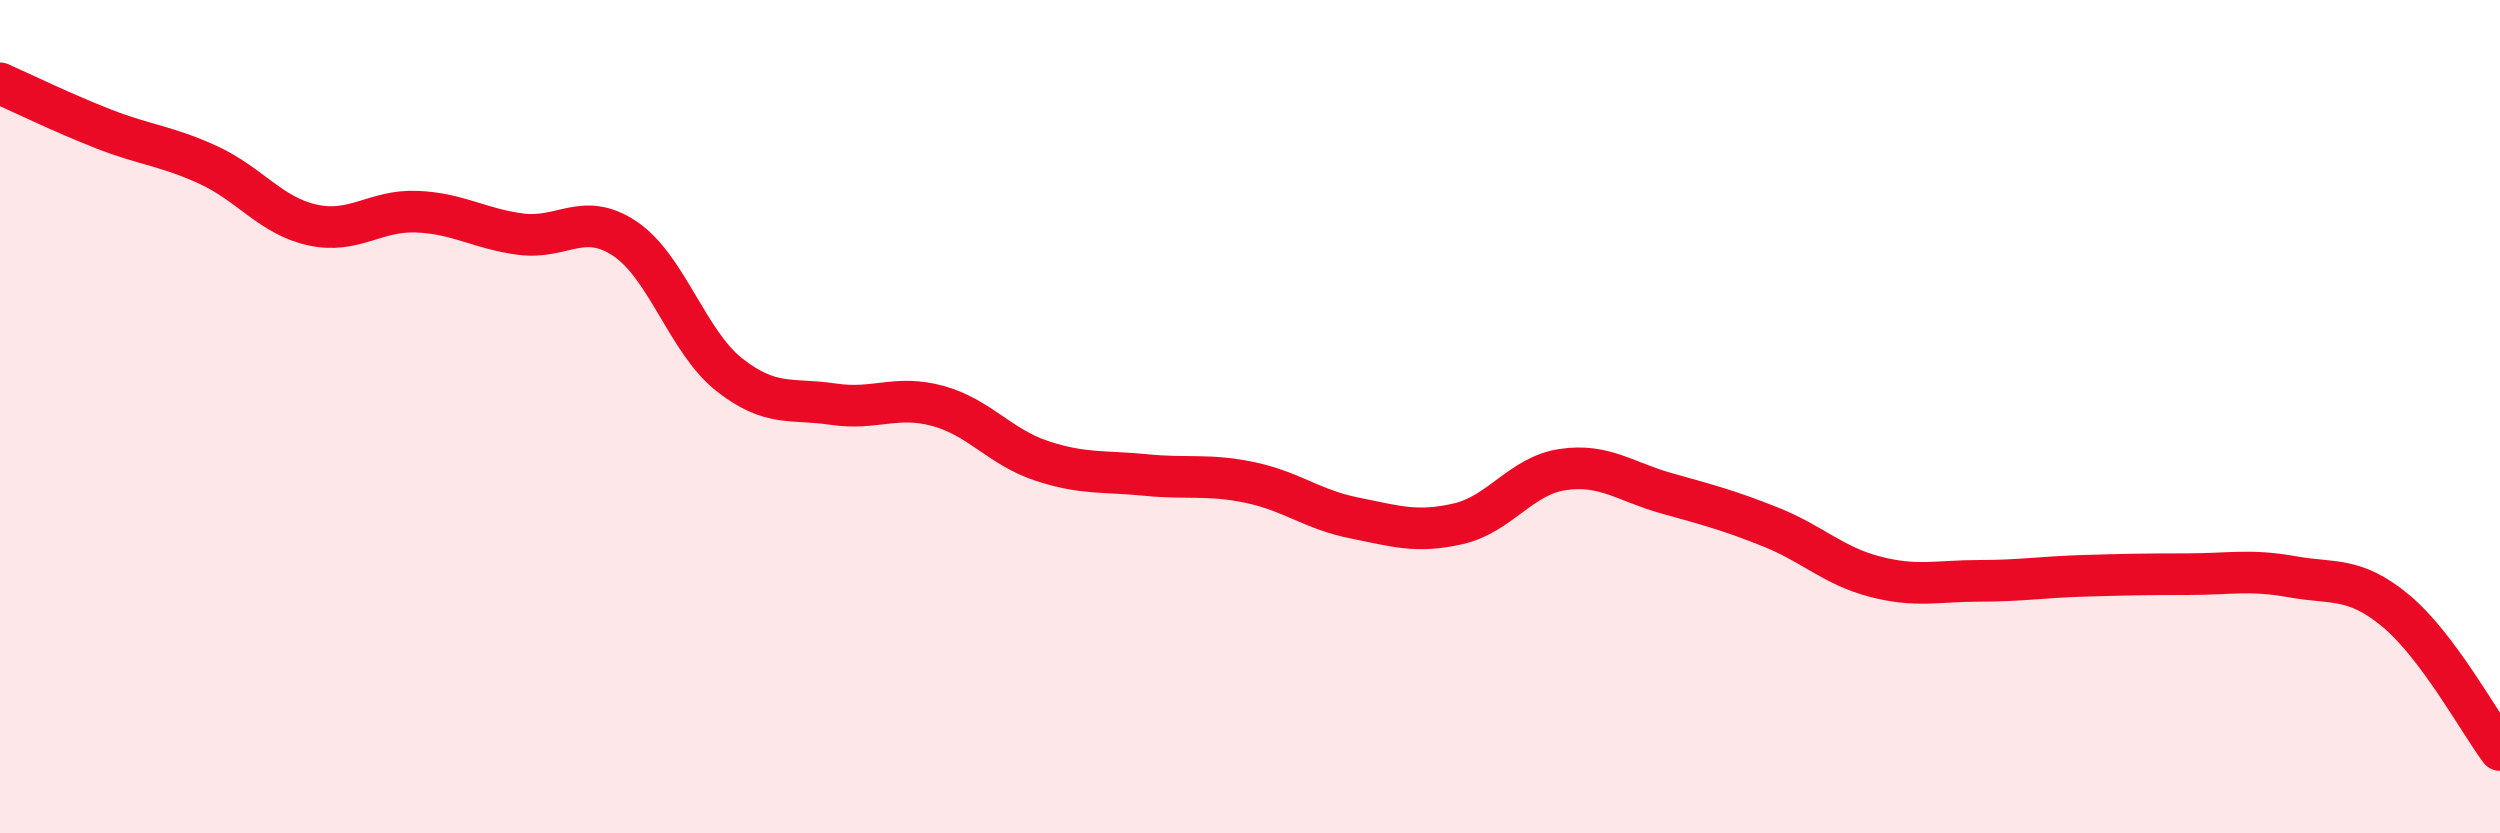
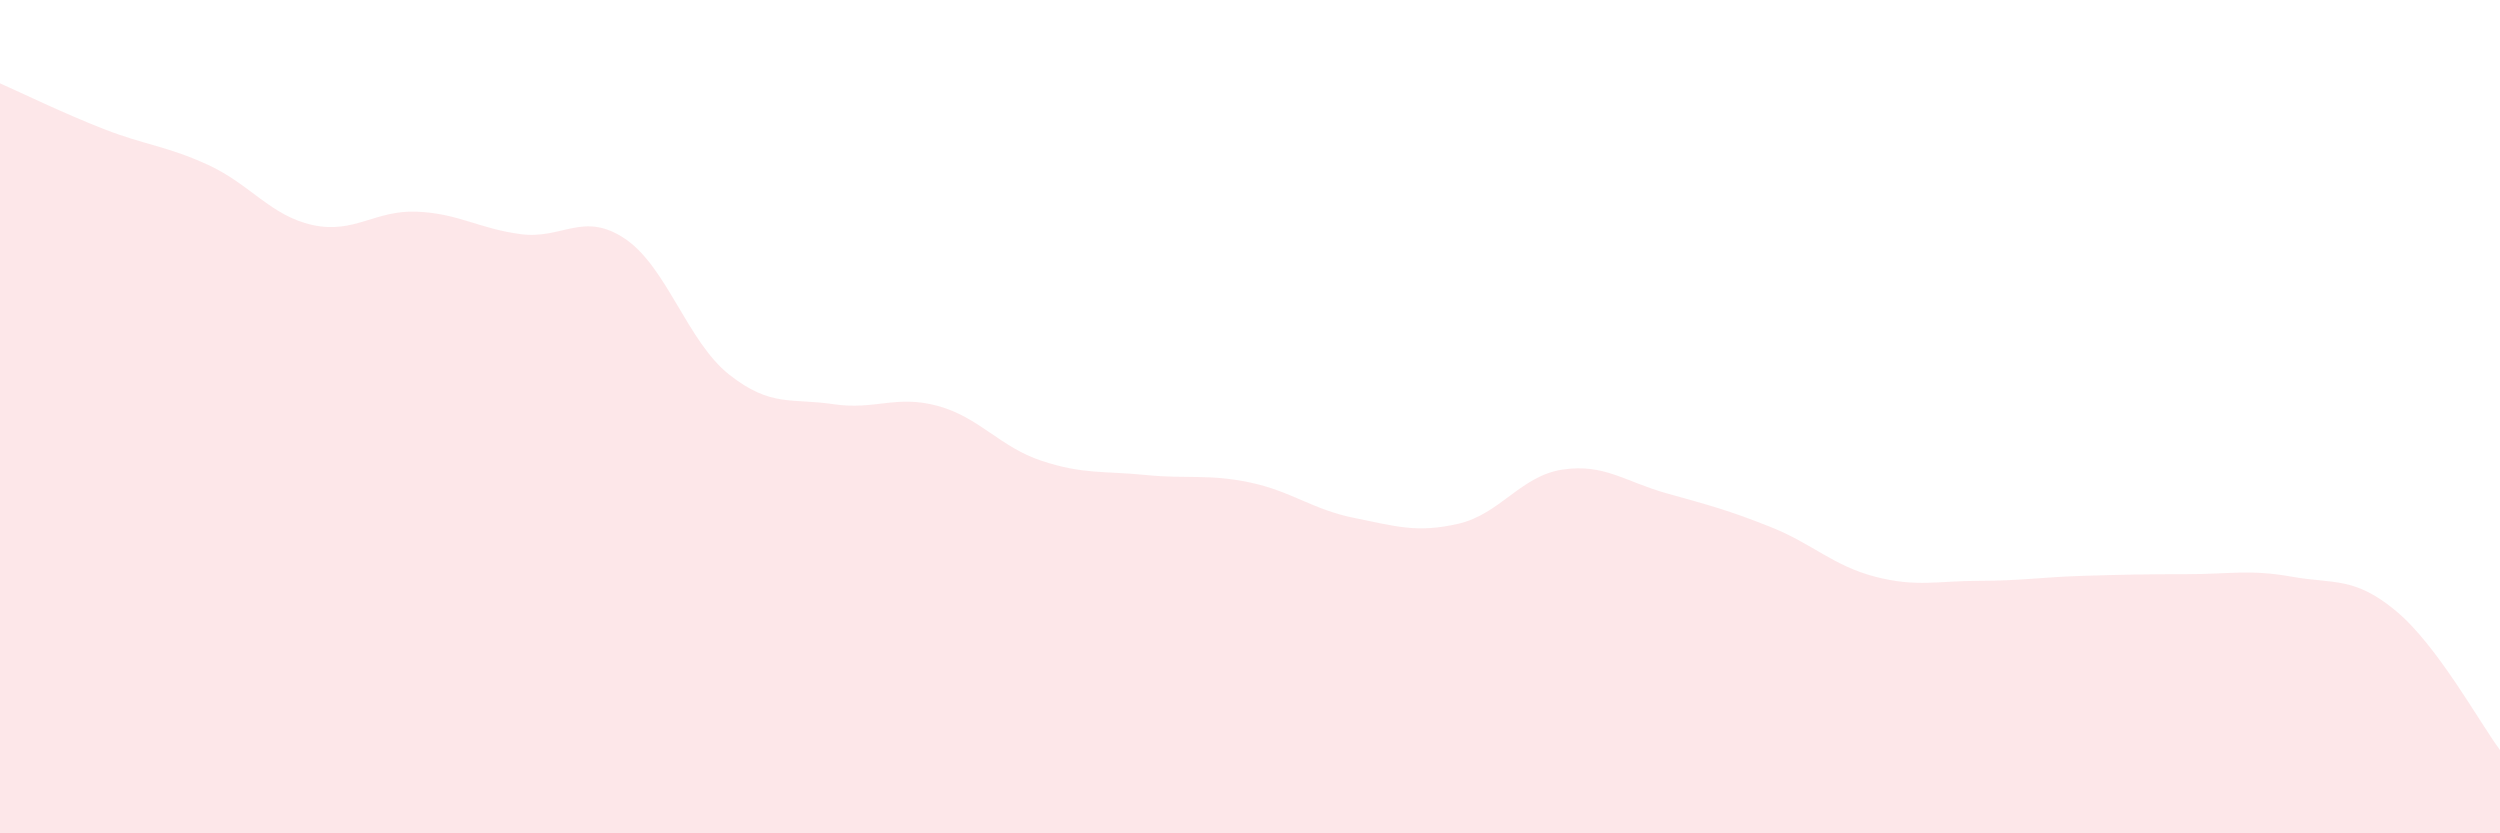
<svg xmlns="http://www.w3.org/2000/svg" width="60" height="20" viewBox="0 0 60 20">
  <path d="M 0,2 C 0.5,2.22 1.5,2.71 2.5,3.1 C 3.5,3.49 4,3.5 5,3.96 C 6,4.42 6.5,5.18 7.5,5.4 C 8.5,5.62 9,5.04 10,5.08 C 11,5.12 11.5,5.49 12.5,5.62 C 13.5,5.75 14,5.06 15,5.73 C 16,6.4 16.5,8.2 17.5,8.99 C 18.5,9.78 19,9.55 20,9.7 C 21,9.85 21.5,9.47 22.5,9.74 C 23.5,10.01 24,10.73 25,11.06 C 26,11.39 26.5,11.3 27.5,11.4 C 28.5,11.5 29,11.37 30,11.58 C 31,11.79 31.5,12.23 32.5,12.43 C 33.5,12.63 34,12.8 35,12.57 C 36,12.34 36.5,11.42 37.5,11.27 C 38.5,11.12 39,11.56 40,11.84 C 41,12.12 41.5,12.25 42.5,12.65 C 43.5,13.05 44,13.58 45,13.84 C 46,14.1 46.5,13.94 47.5,13.94 C 48.5,13.94 49,13.85 50,13.82 C 51,13.79 51.5,13.78 52.5,13.78 C 53.5,13.78 54,13.66 55,13.84 C 56,14.02 56.5,13.83 57.5,14.66 C 58.5,15.49 59.5,17.33 60,18L60 20L0 20Z" fill="#EB0A25" opacity="0.1" stroke-linecap="round" stroke-linejoin="round" />
-   <path d="M 0,2 C 0.5,2.22 1.5,2.71 2.5,3.1 C 3.5,3.49 4,3.5 5,3.96 C 6,4.42 6.5,5.18 7.5,5.4 C 8.5,5.62 9,5.04 10,5.08 C 11,5.12 11.5,5.49 12.5,5.62 C 13.5,5.75 14,5.06 15,5.73 C 16,6.4 16.5,8.2 17.5,8.99 C 18.5,9.78 19,9.55 20,9.7 C 21,9.85 21.5,9.47 22.5,9.74 C 23.5,10.01 24,10.73 25,11.06 C 26,11.39 26.5,11.3 27.5,11.4 C 28.5,11.5 29,11.37 30,11.58 C 31,11.79 31.5,12.23 32.5,12.43 C 33.5,12.63 34,12.8 35,12.57 C 36,12.34 36.5,11.42 37.5,11.27 C 38.5,11.12 39,11.56 40,11.84 C 41,12.12 41.5,12.25 42.5,12.65 C 43.5,13.05 44,13.58 45,13.84 C 46,14.1 46.5,13.94 47.5,13.94 C 48.5,13.94 49,13.85 50,13.82 C 51,13.79 51.5,13.78 52.5,13.78 C 53.5,13.78 54,13.66 55,13.84 C 56,14.02 56.5,13.83 57.5,14.66 C 58.5,15.49 59.5,17.33 60,18" stroke="#EB0A25" stroke-width="1" fill="none" stroke-linecap="round" stroke-linejoin="round" />
</svg>